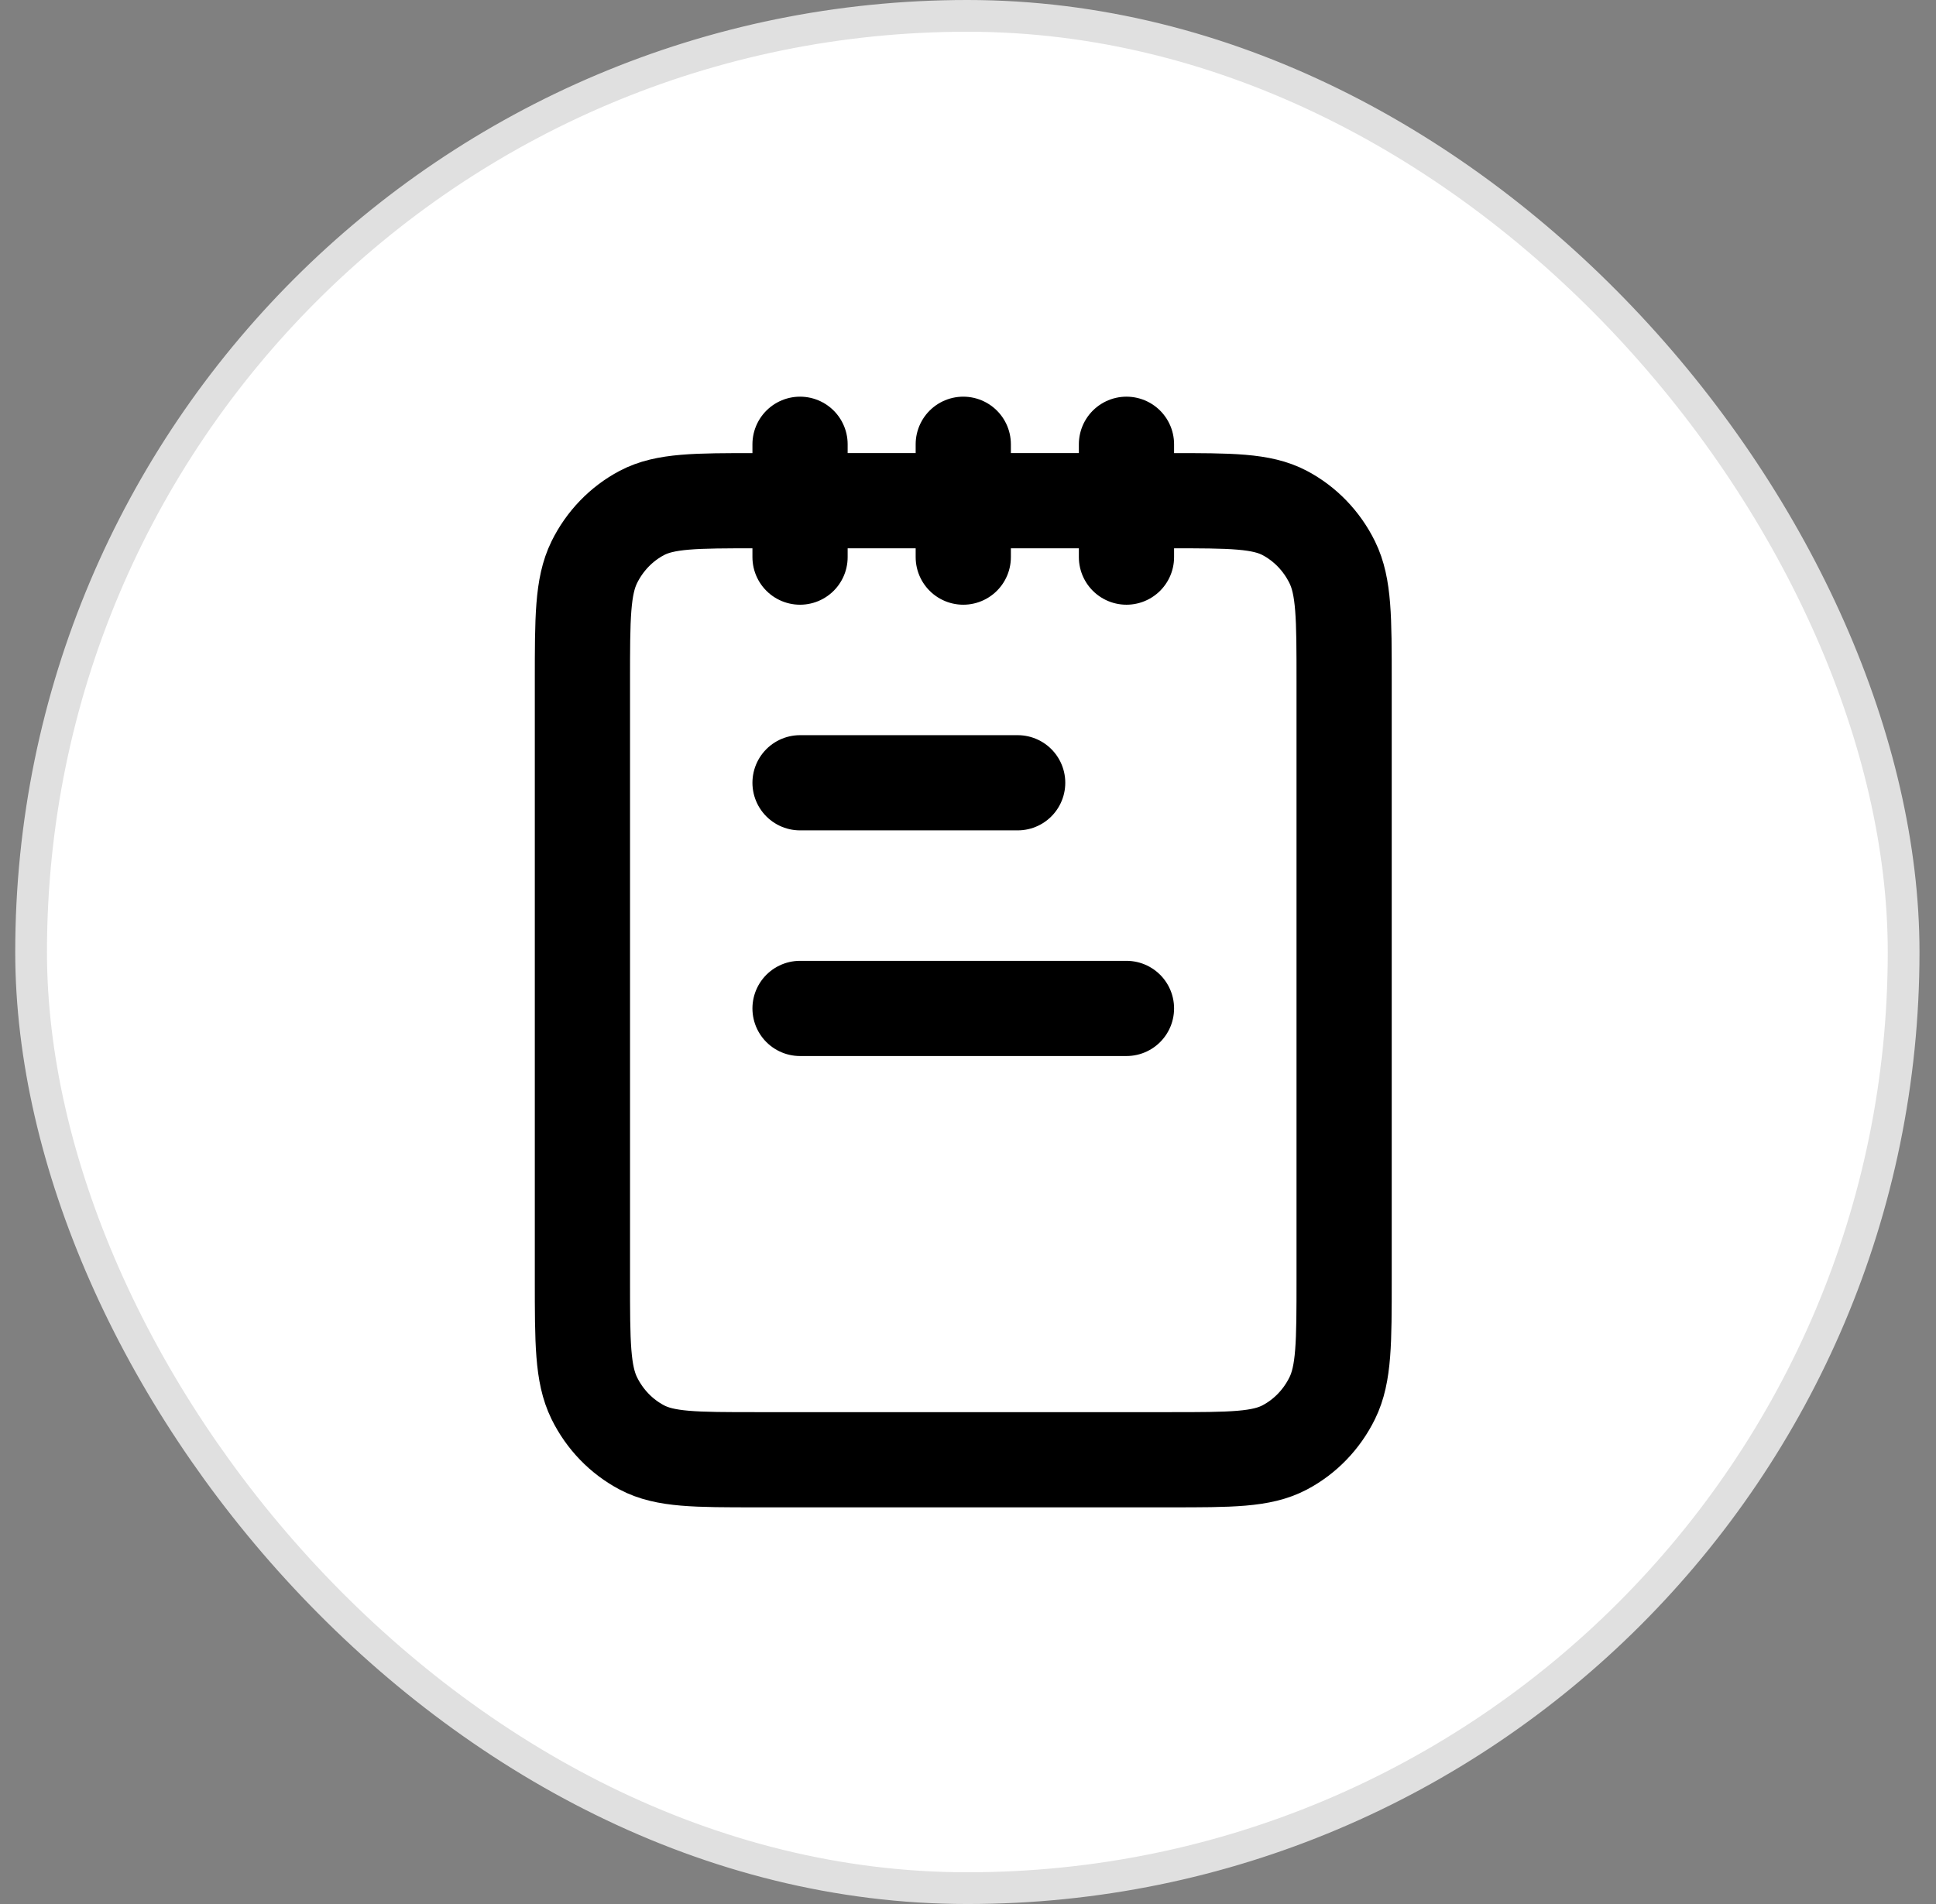
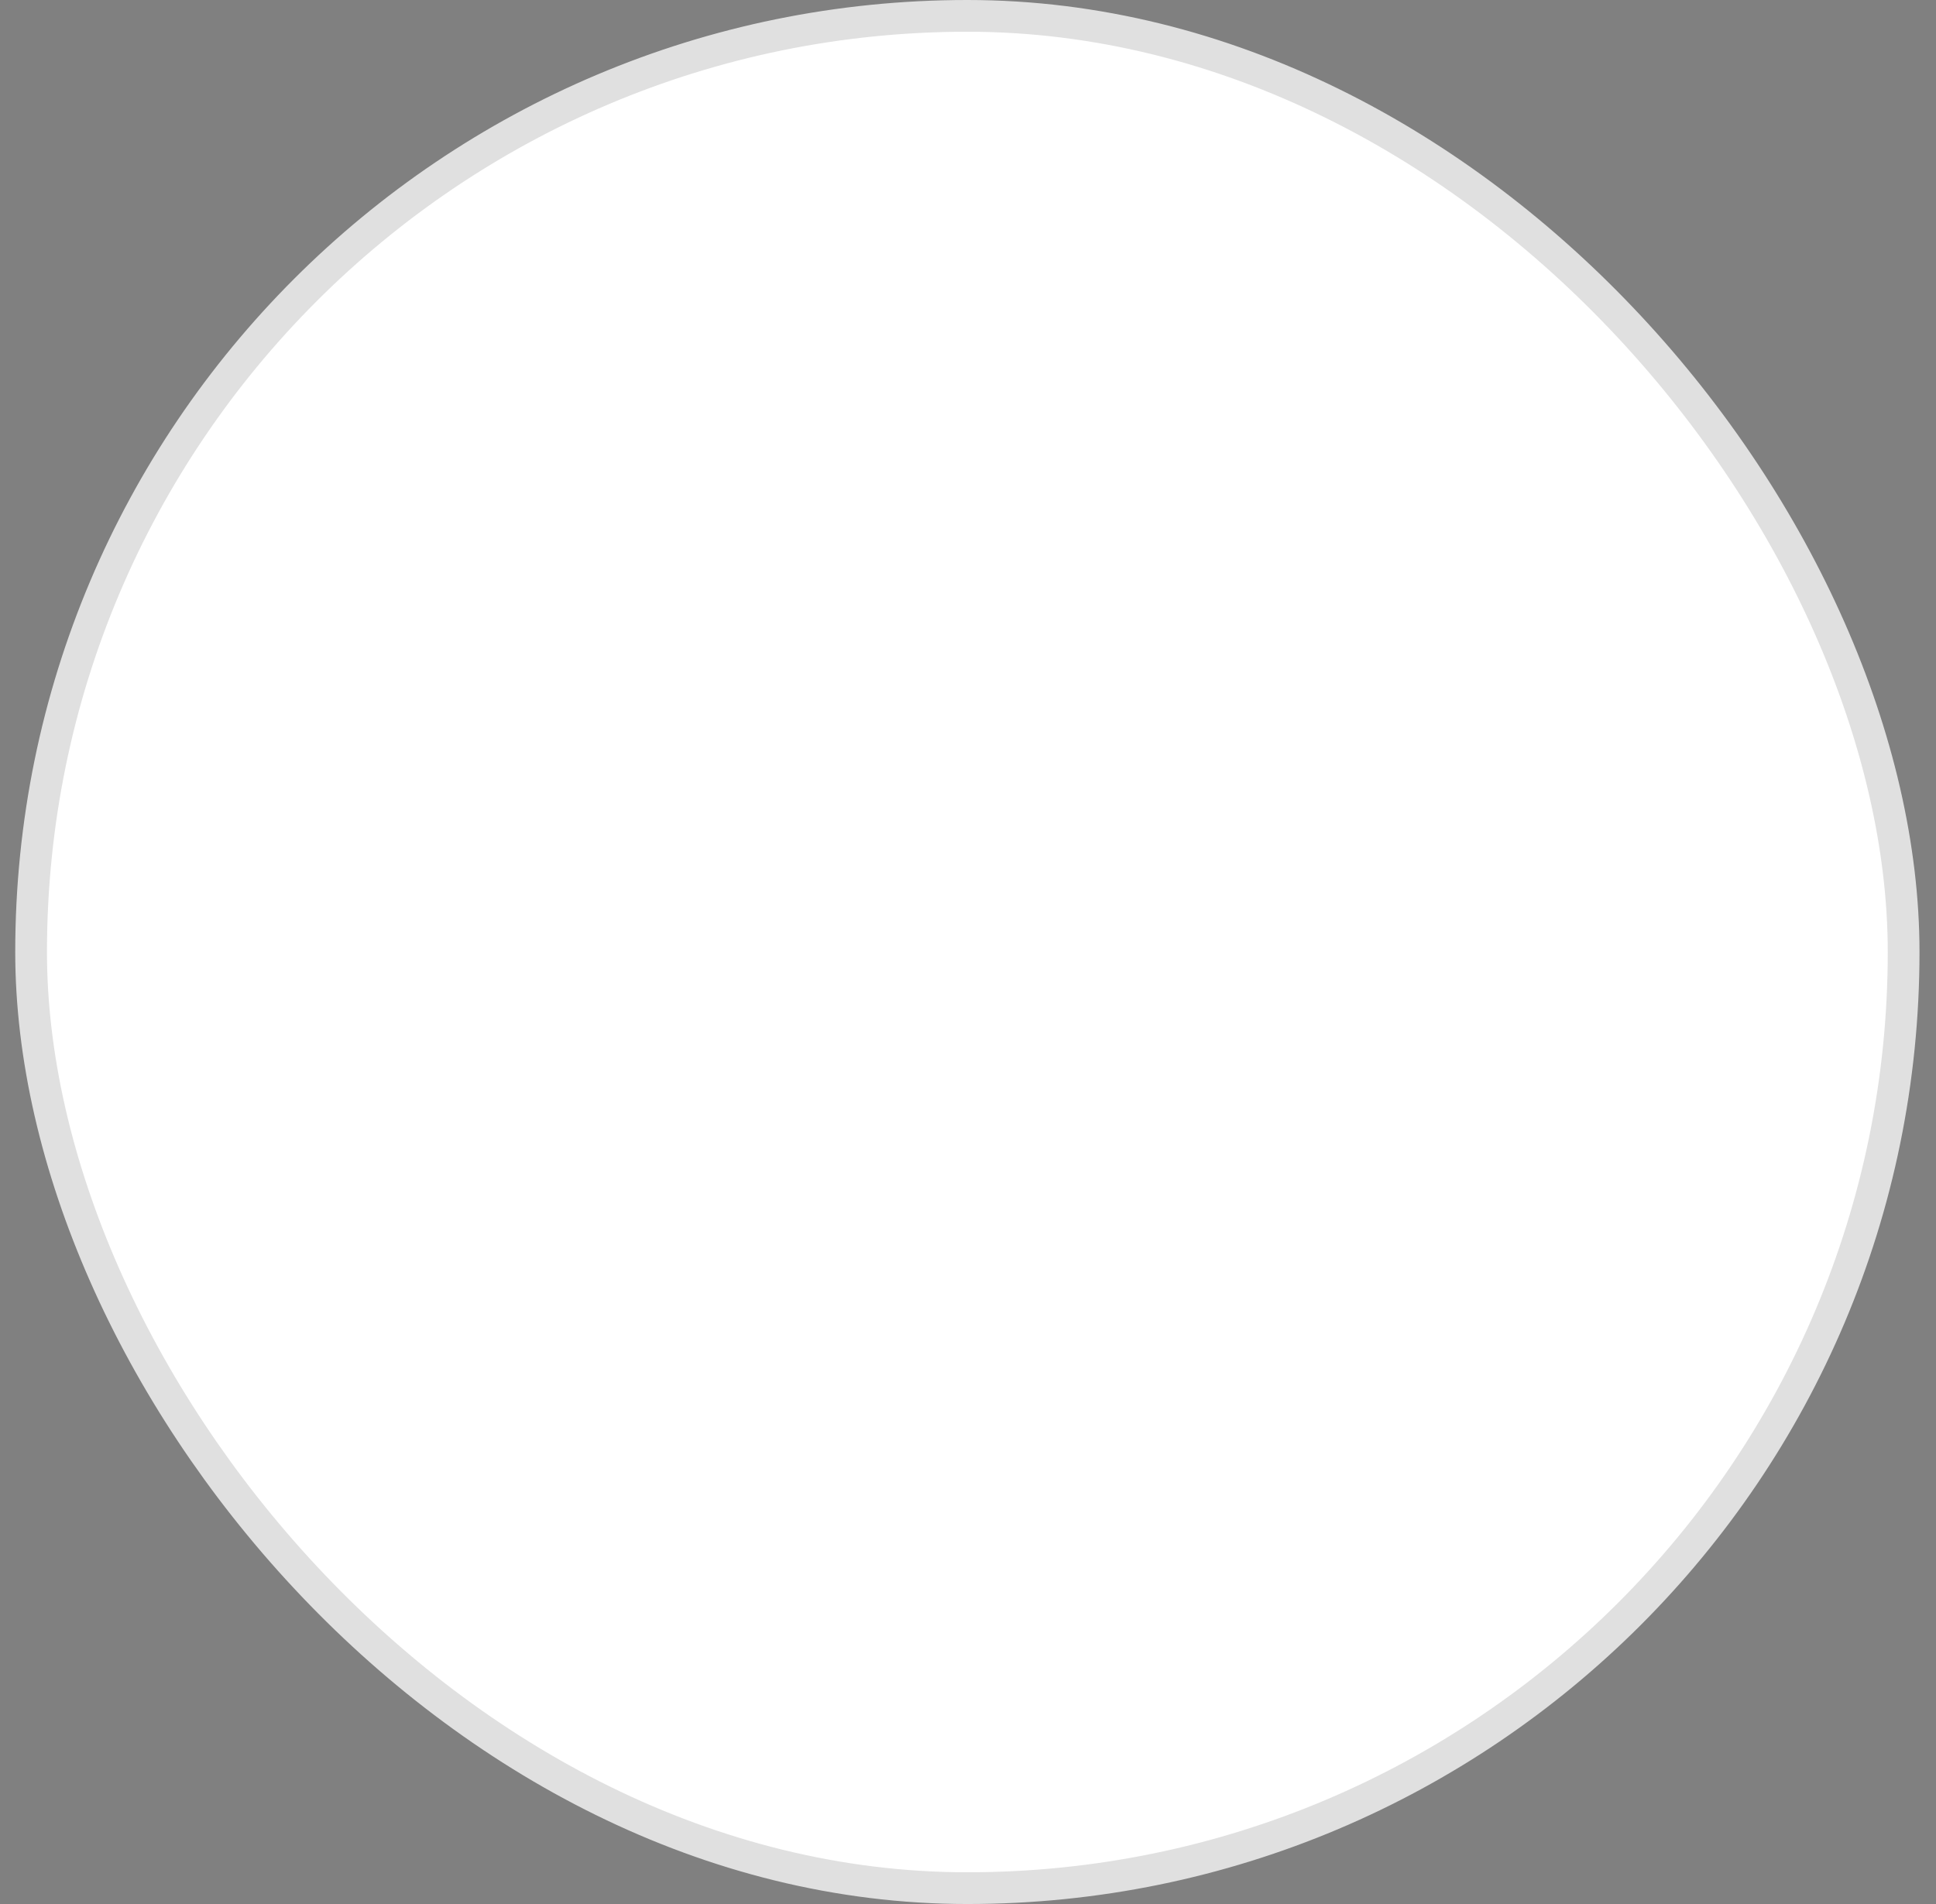
<svg xmlns="http://www.w3.org/2000/svg" width="61" height="60" viewBox="0 0 61 60" fill="none">
  <rect x="0" y="0" width="61" height="60" fill="#808080" stroke="none" />
  <rect x="0.98" y="0.5" width="59" height="59" rx="29.5" fill="white" />
  <rect x="0.98" y="0.5" width="59" height="59" rx="29.5" stroke="#E0E0E0" />
-   <path d="M25.208 14V17.556M30.351 14V17.556M35.493 14V17.556M32.065 24.667H25.208M35.493 31.778H25.208M23.836 46H36.865C38.785 46 39.745 46 40.479 45.612C41.124 45.272 41.648 44.728 41.977 44.059C42.351 43.298 42.351 42.302 42.351 40.311V21.467C42.351 19.475 42.351 18.48 41.977 17.719C41.648 17.05 41.124 16.506 40.479 16.165C39.745 15.778 38.785 15.778 36.865 15.778H23.836C21.916 15.778 20.956 15.778 20.223 16.165C19.578 16.506 19.053 17.05 18.724 17.719C18.351 18.48 18.351 19.475 18.351 21.467V40.311C18.351 42.302 18.351 43.298 18.724 44.059C19.053 44.728 19.578 45.272 20.223 45.612C20.956 46 21.916 46 23.836 46Z" stroke="black" stroke-width="3" stroke-linecap="round" stroke-linejoin="round" />
</svg>